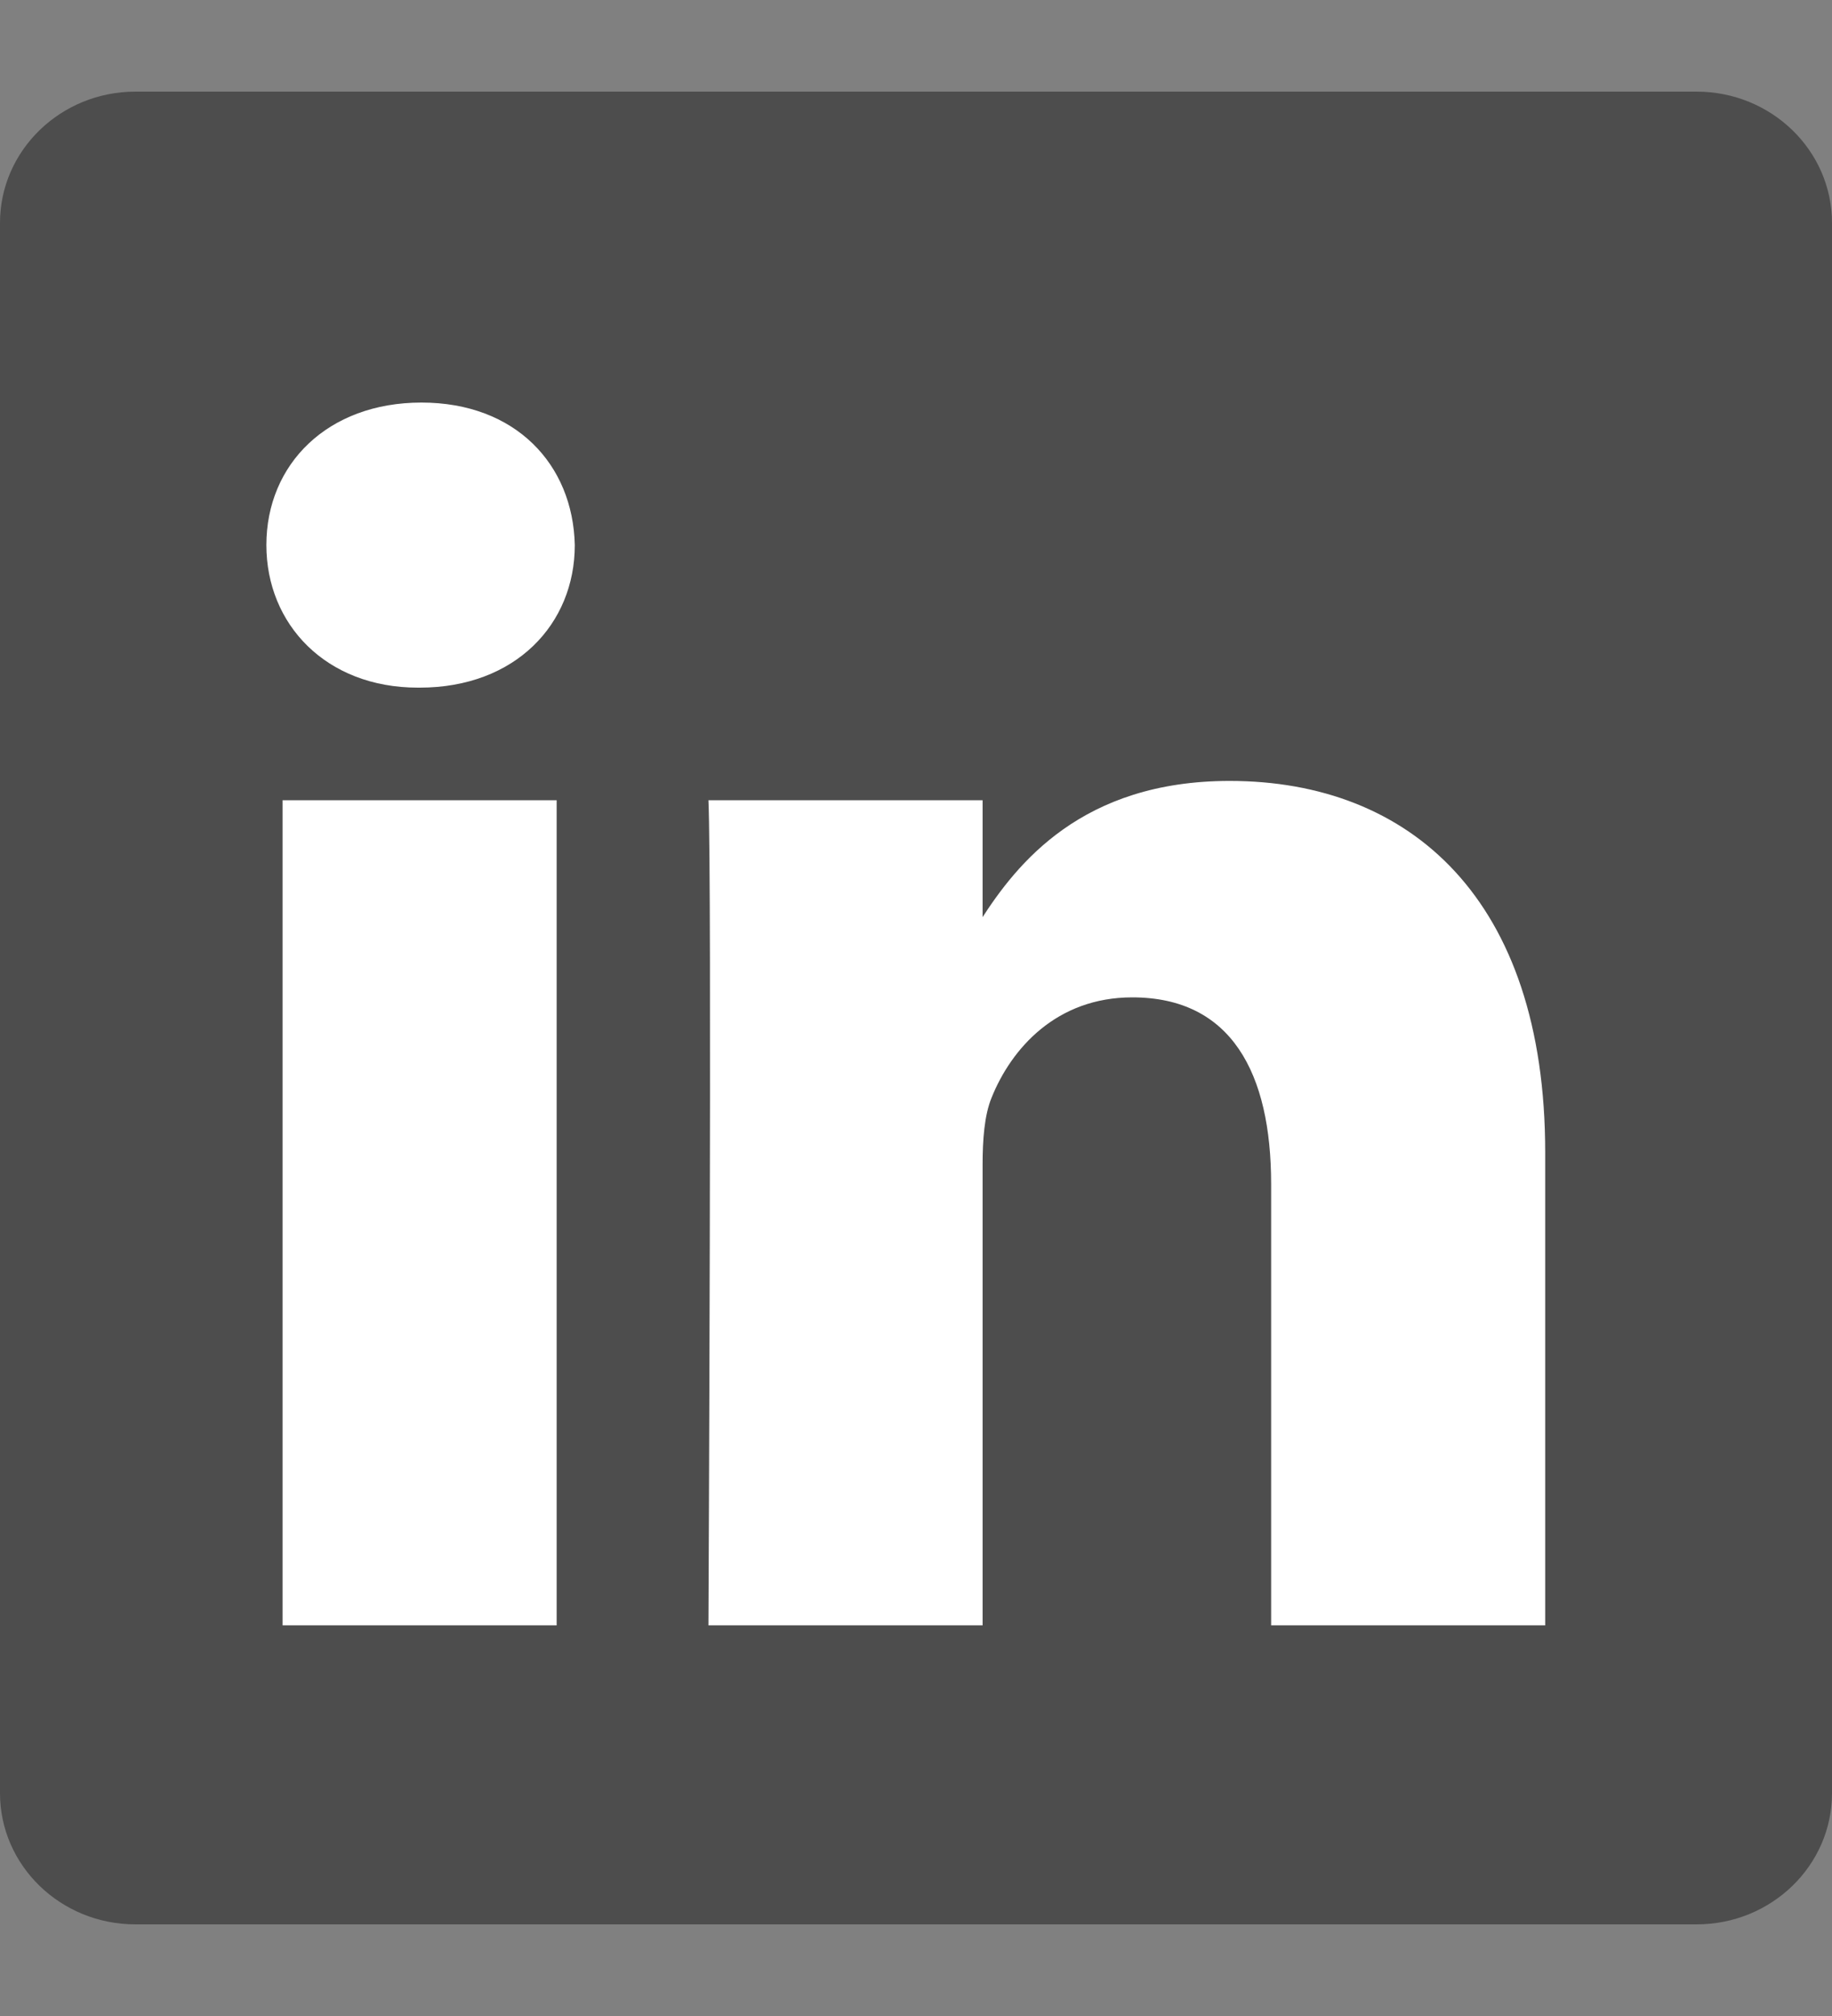
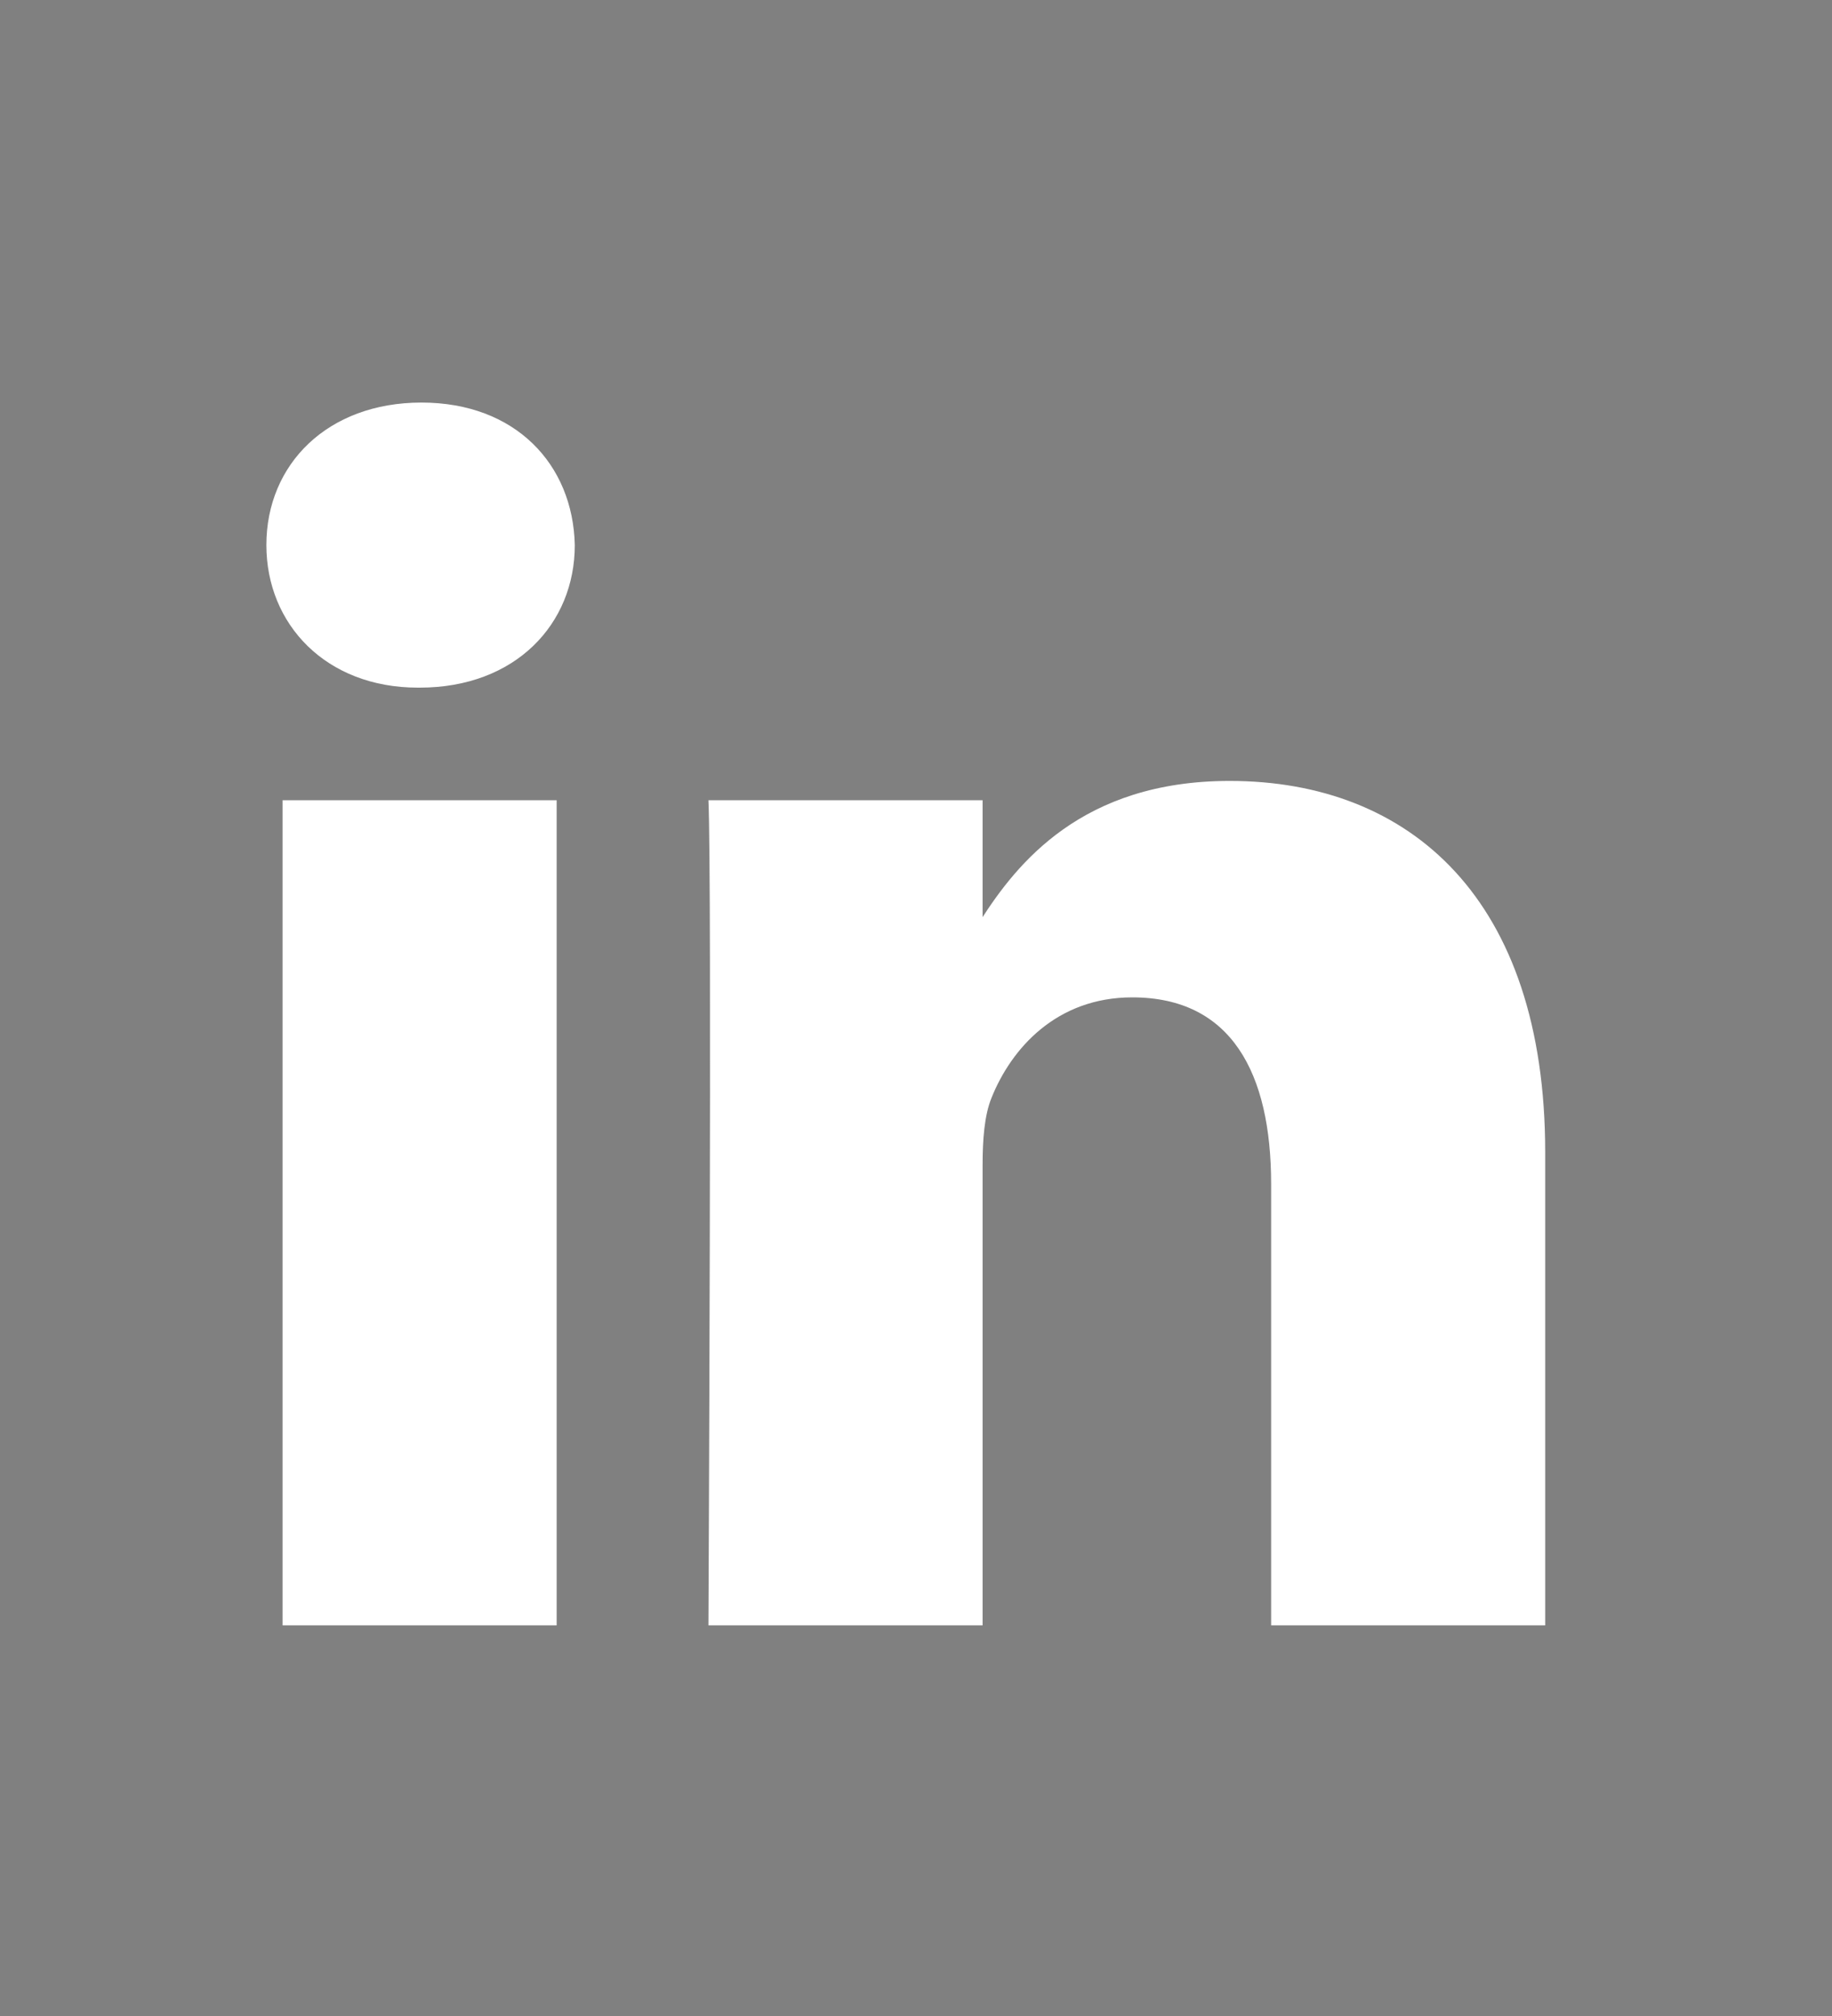
<svg xmlns="http://www.w3.org/2000/svg" width="20" height="22" viewBox="0 0 20 22" fill="none">
  <rect x="0" y="0" width="20" height="22" fill="#808080" stroke="none" />
-   <path d="M0 2.433C0 1.642 0.662 1 1.478 1H18.522C19.338 1 20 1.642 20 2.433V19.568C20 20.359 19.338 21 18.522 21H1.478C0.662 21 0 20.359 0 19.568V2.432V2.433Z" fill="#4D4D4D" />
  <path d="M6.077 17.737V8.733H3.085V17.737H6.078H6.077ZM4.582 7.504C5.625 7.504 6.275 6.812 6.275 5.948C6.255 5.065 5.625 4.393 4.601 4.393C3.577 4.393 2.908 5.065 2.908 5.948C2.908 6.812 3.558 7.504 4.562 7.504H4.581L4.582 7.504ZM7.734 17.737H10.727V12.709C10.727 12.441 10.746 12.171 10.825 11.979C11.041 11.441 11.534 10.884 12.361 10.884C13.443 10.884 13.877 11.71 13.877 12.921V17.737H16.869V12.575C16.869 9.809 15.393 8.522 13.424 8.522C11.81 8.522 11.101 9.424 10.707 10.039H10.727V8.733H7.734C7.773 9.578 7.734 17.737 7.734 17.737L7.734 17.737Z" fill="white" />
</svg>